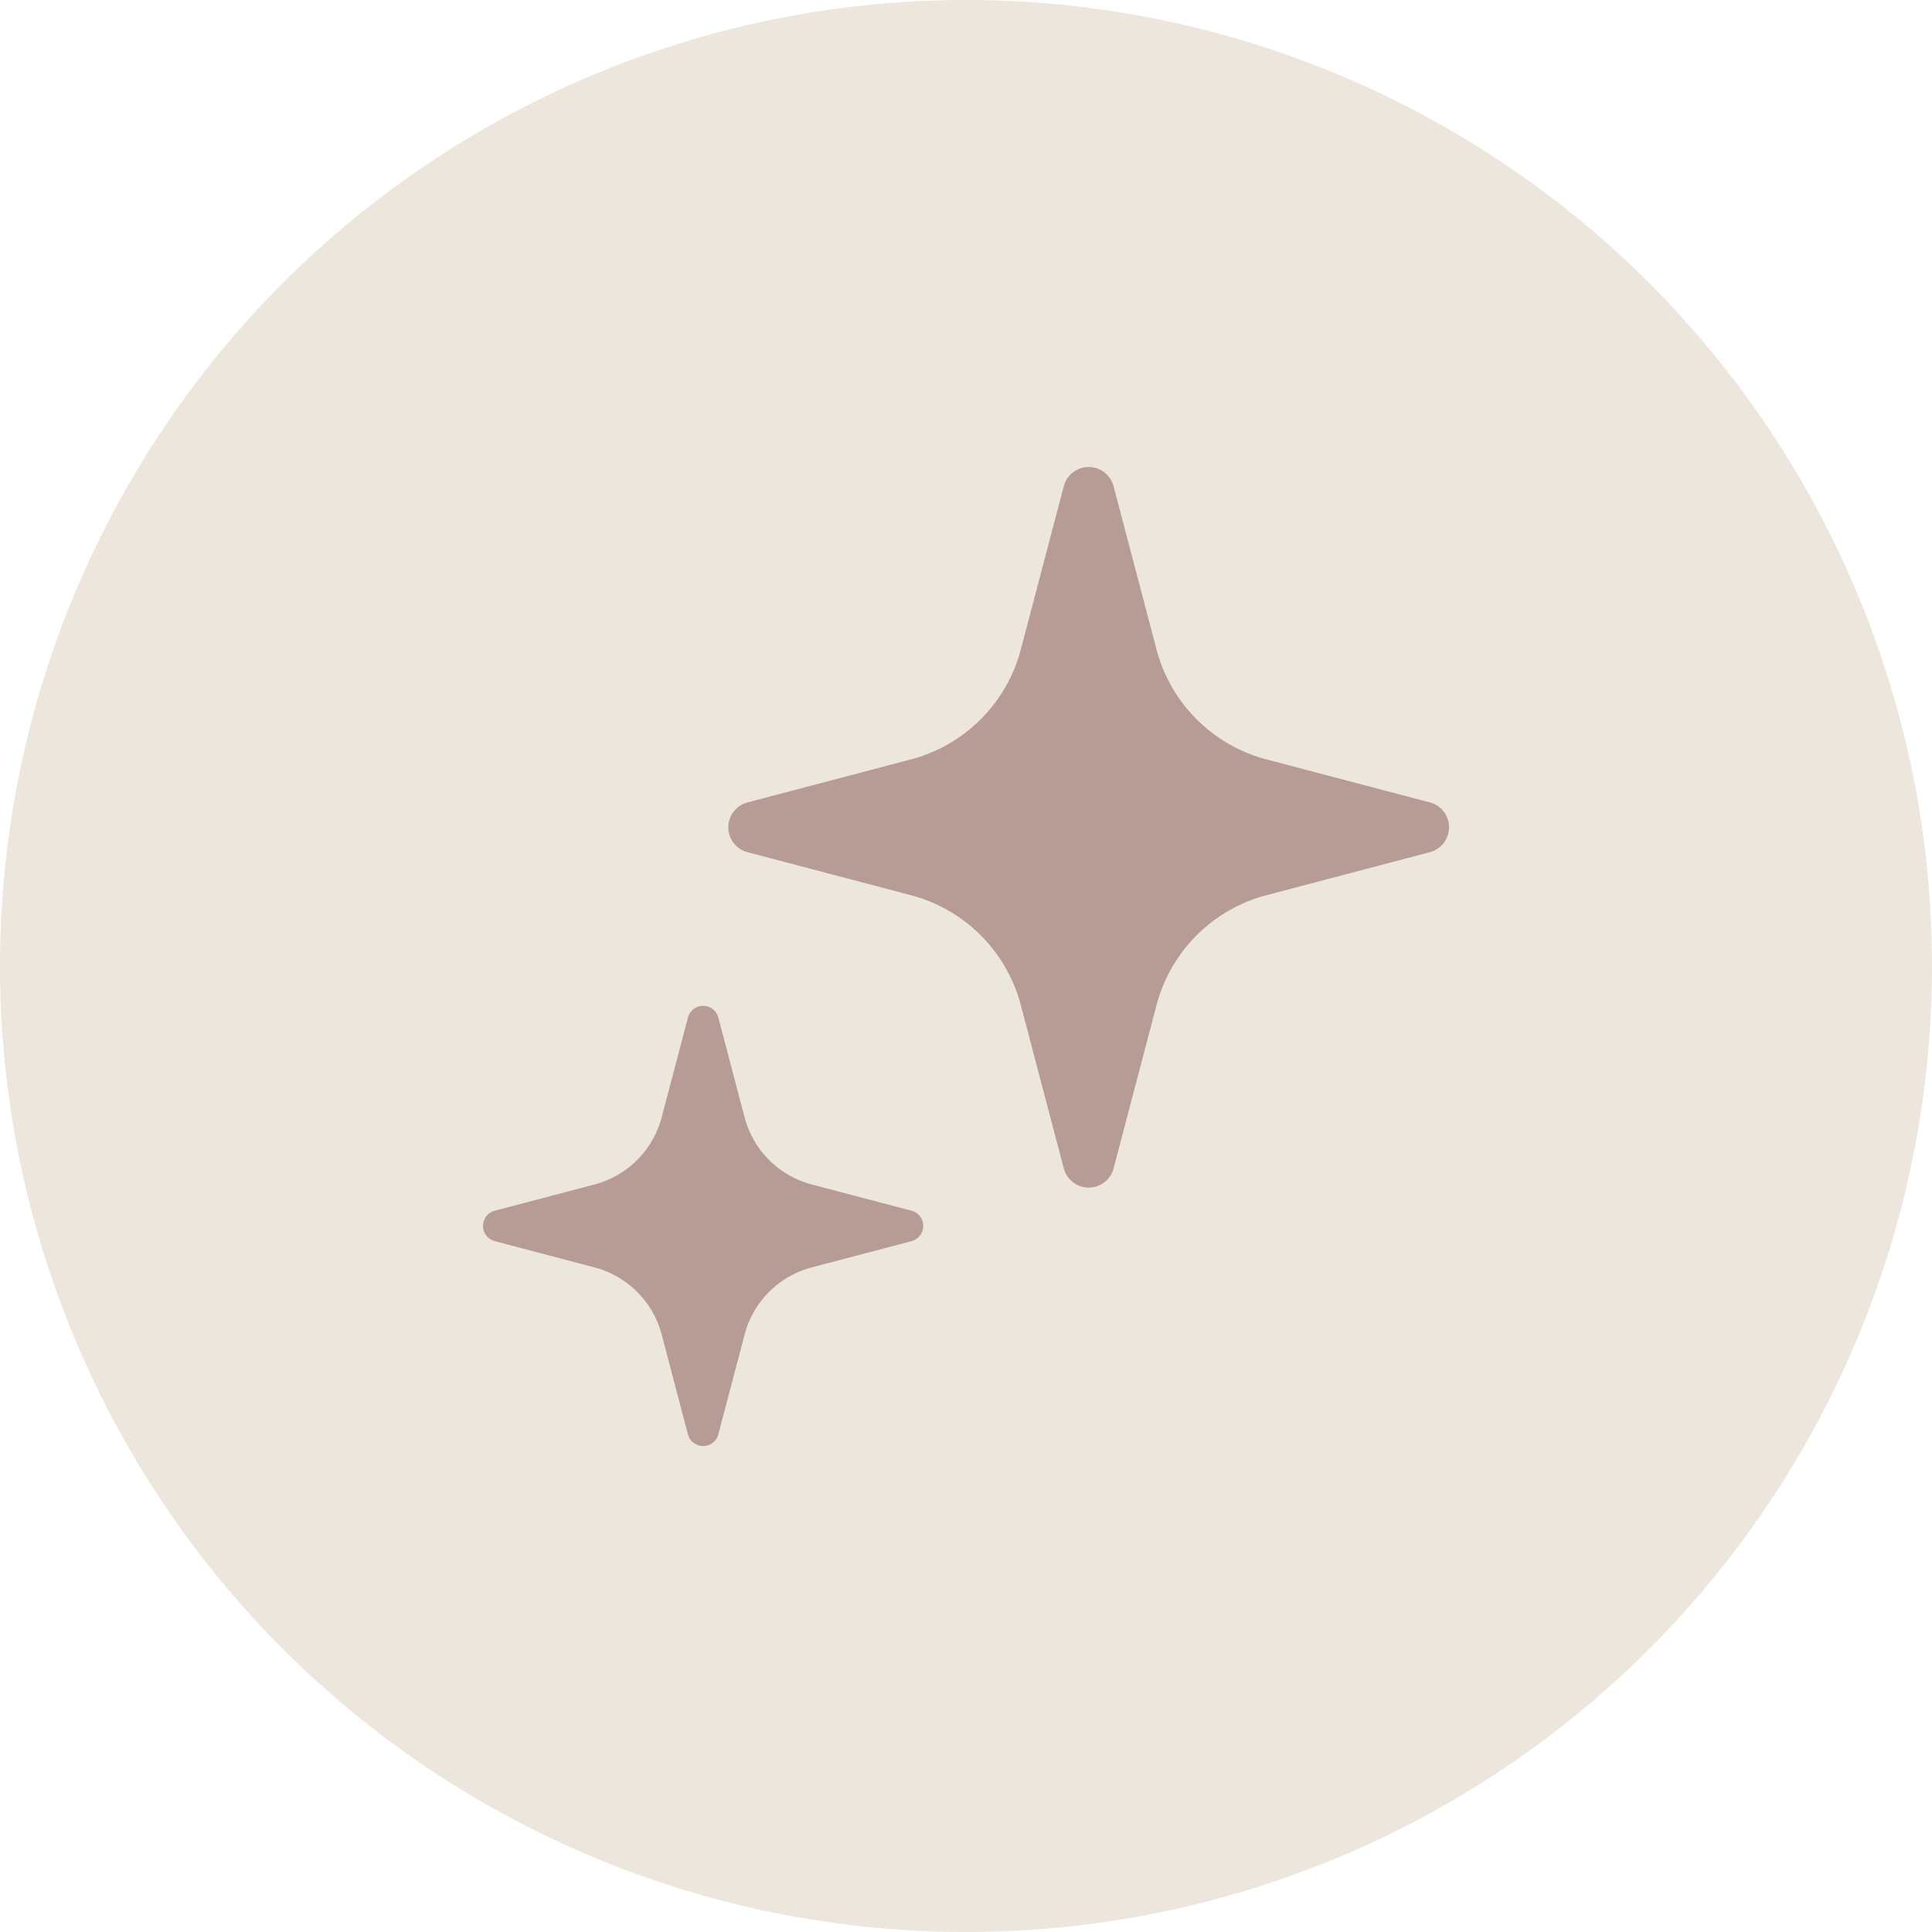
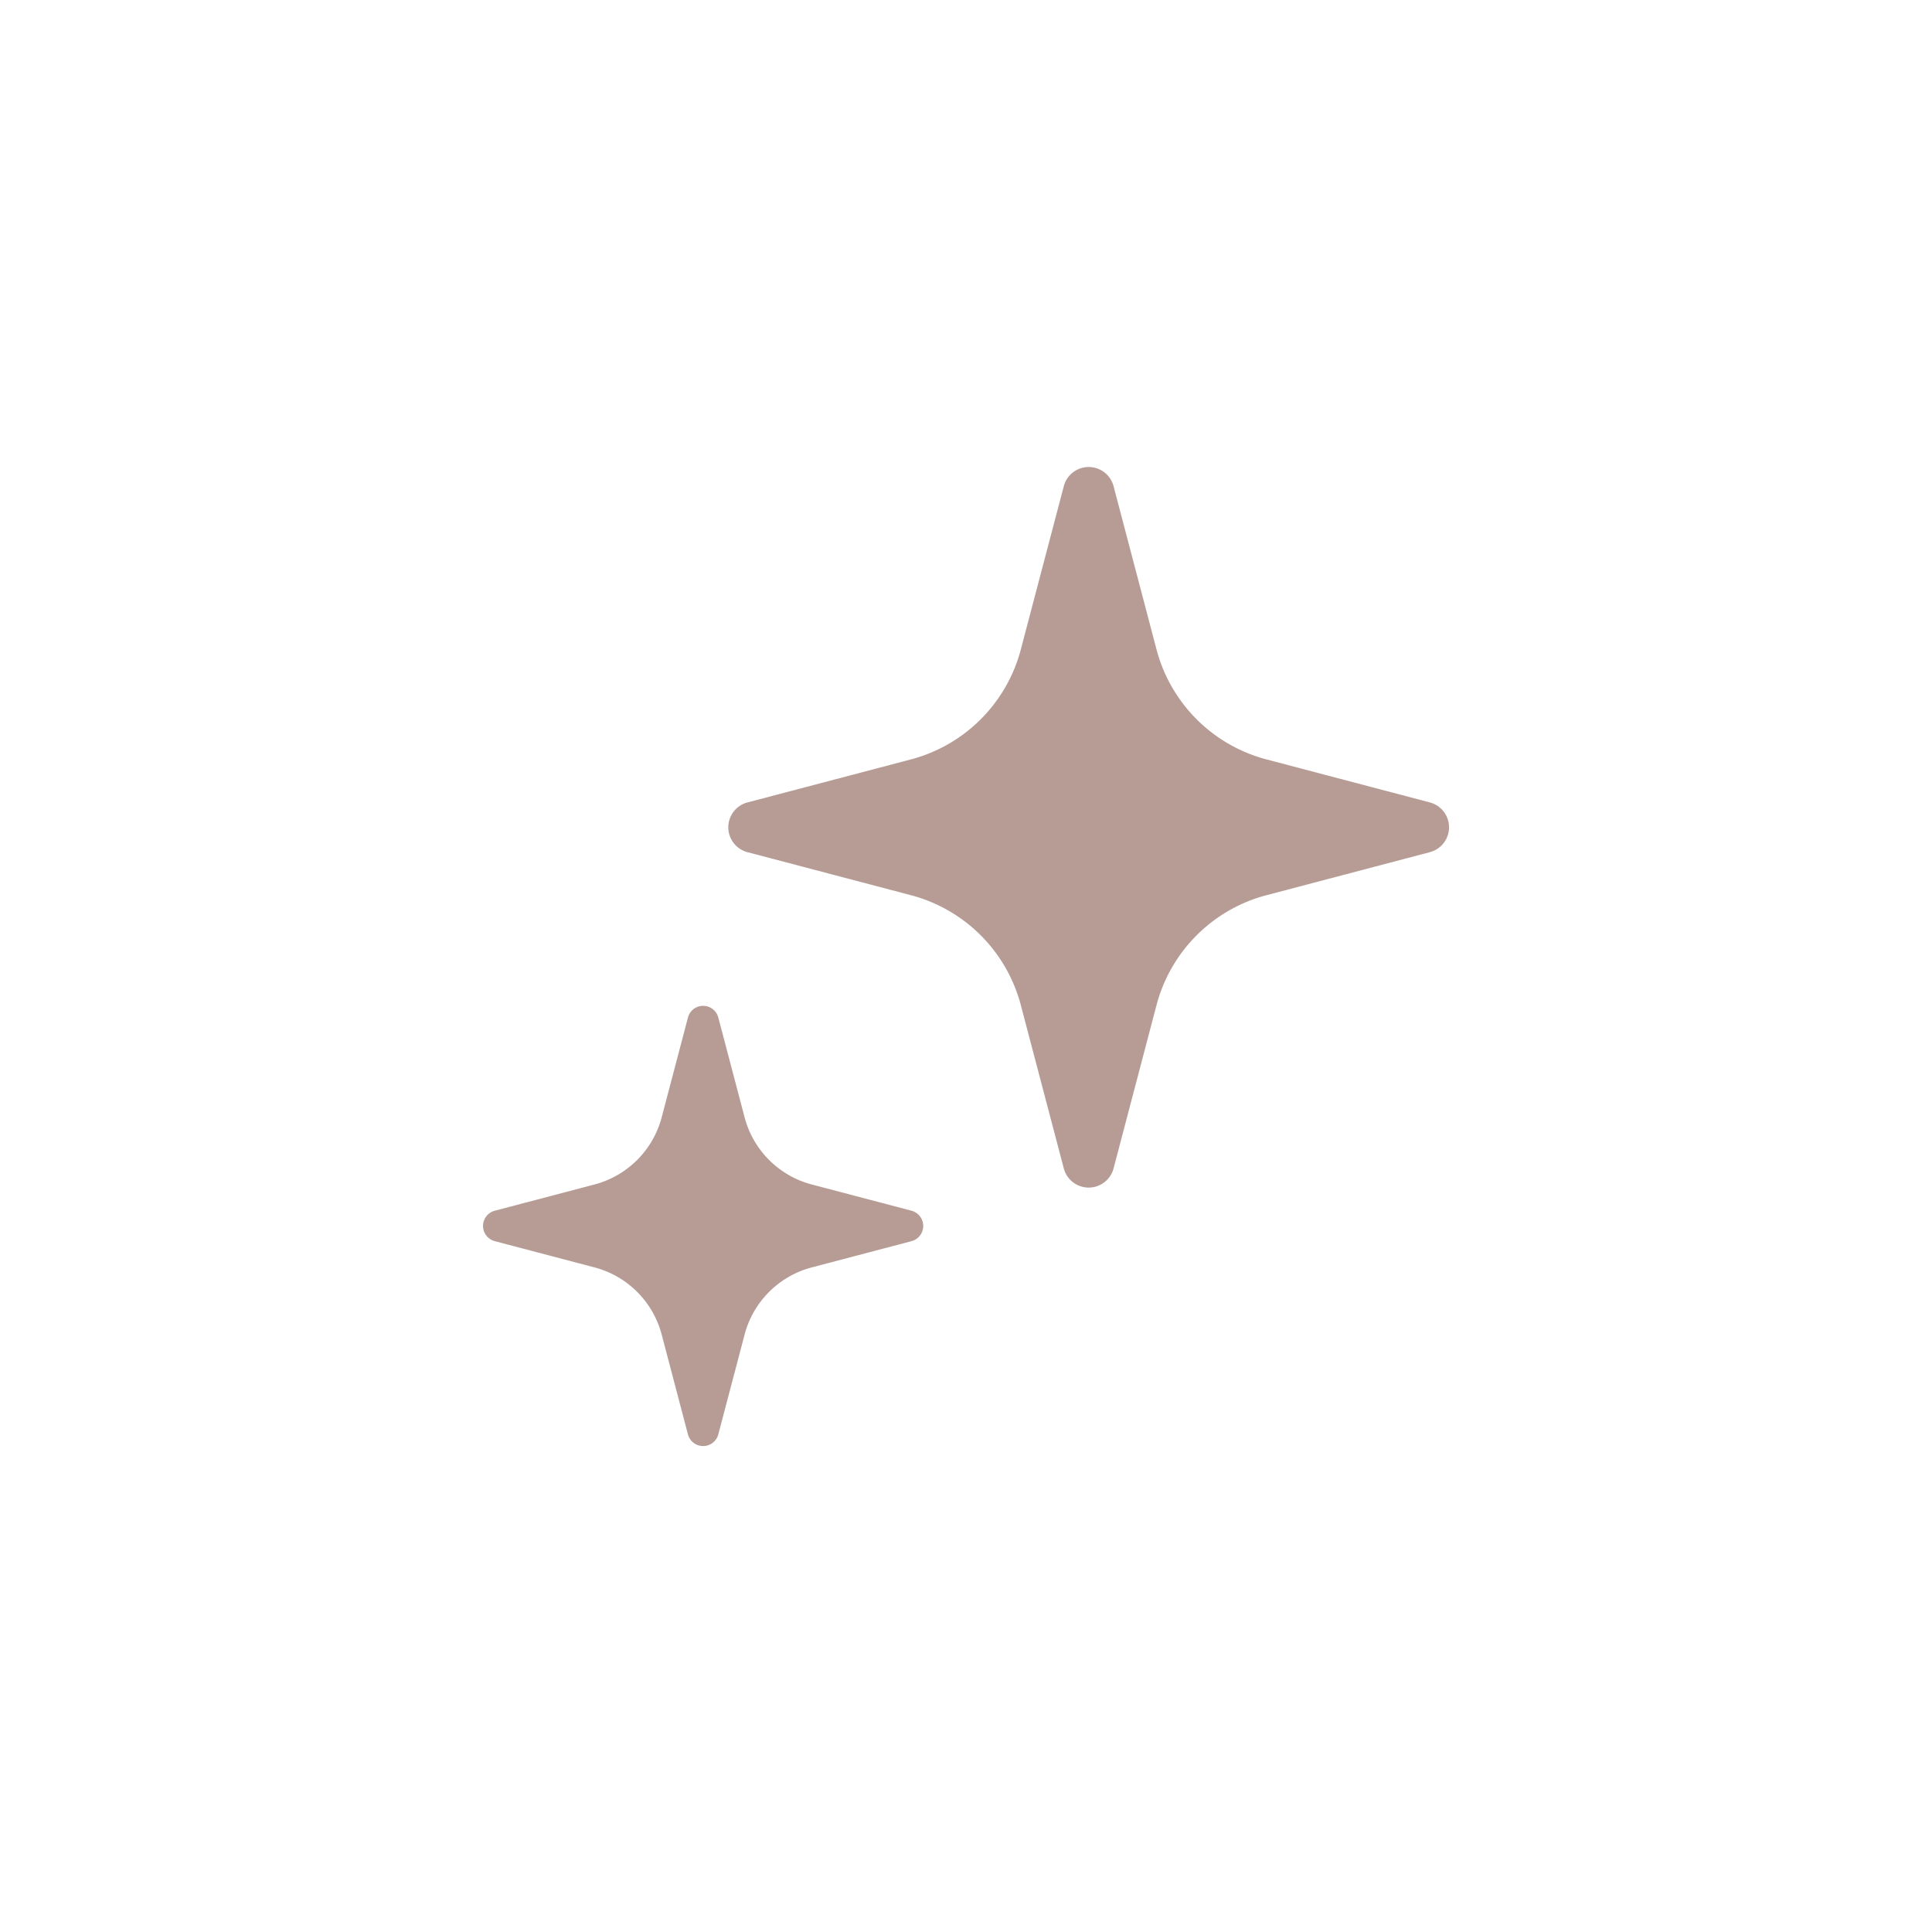
<svg xmlns="http://www.w3.org/2000/svg" width="100" height="100" fill="none">
-   <circle cx="50" cy="50" r="50" fill="#ECE6DC" />
  <path d="m74.007 41.533-8.451-2.225a7.99 7.99 0 0 1-5.695-5.692l-2.223-8.451a1.332 1.332 0 0 0-2.576 0l-2.224 8.45a7.989 7.989 0 0 1-5.694 5.693l-8.452 2.225a1.331 1.331 0 0 0 0 2.576l8.452 2.225a7.987 7.987 0 0 1 5.694 5.692l2.224 8.451a1.332 1.332 0 0 0 2.576 0l2.223-8.451a7.987 7.987 0 0 1 5.695-5.692l8.45-2.225a1.331 1.331 0 0 0 .001-2.576ZM47.181 62.667l-5.163-1.358a4.879 4.879 0 0 1-3.478-3.477l-1.36-5.163a.81.81 0 0 0-.786-.607.811.811 0 0 0-.786.607l-1.359 5.163a4.882 4.882 0 0 1-3.48 3.477l-5.162 1.358a.815.815 0 0 0 0 1.575L30.77 65.6a4.882 4.882 0 0 1 3.479 3.478l1.358 5.163a.811.811 0 0 0 .787.606.81.81 0 0 0 .786-.606l1.36-5.163a4.879 4.879 0 0 1 3.478-3.478l5.163-1.358a.815.815 0 0 0 0-1.575Z" fill="#B69C95" />
</svg>